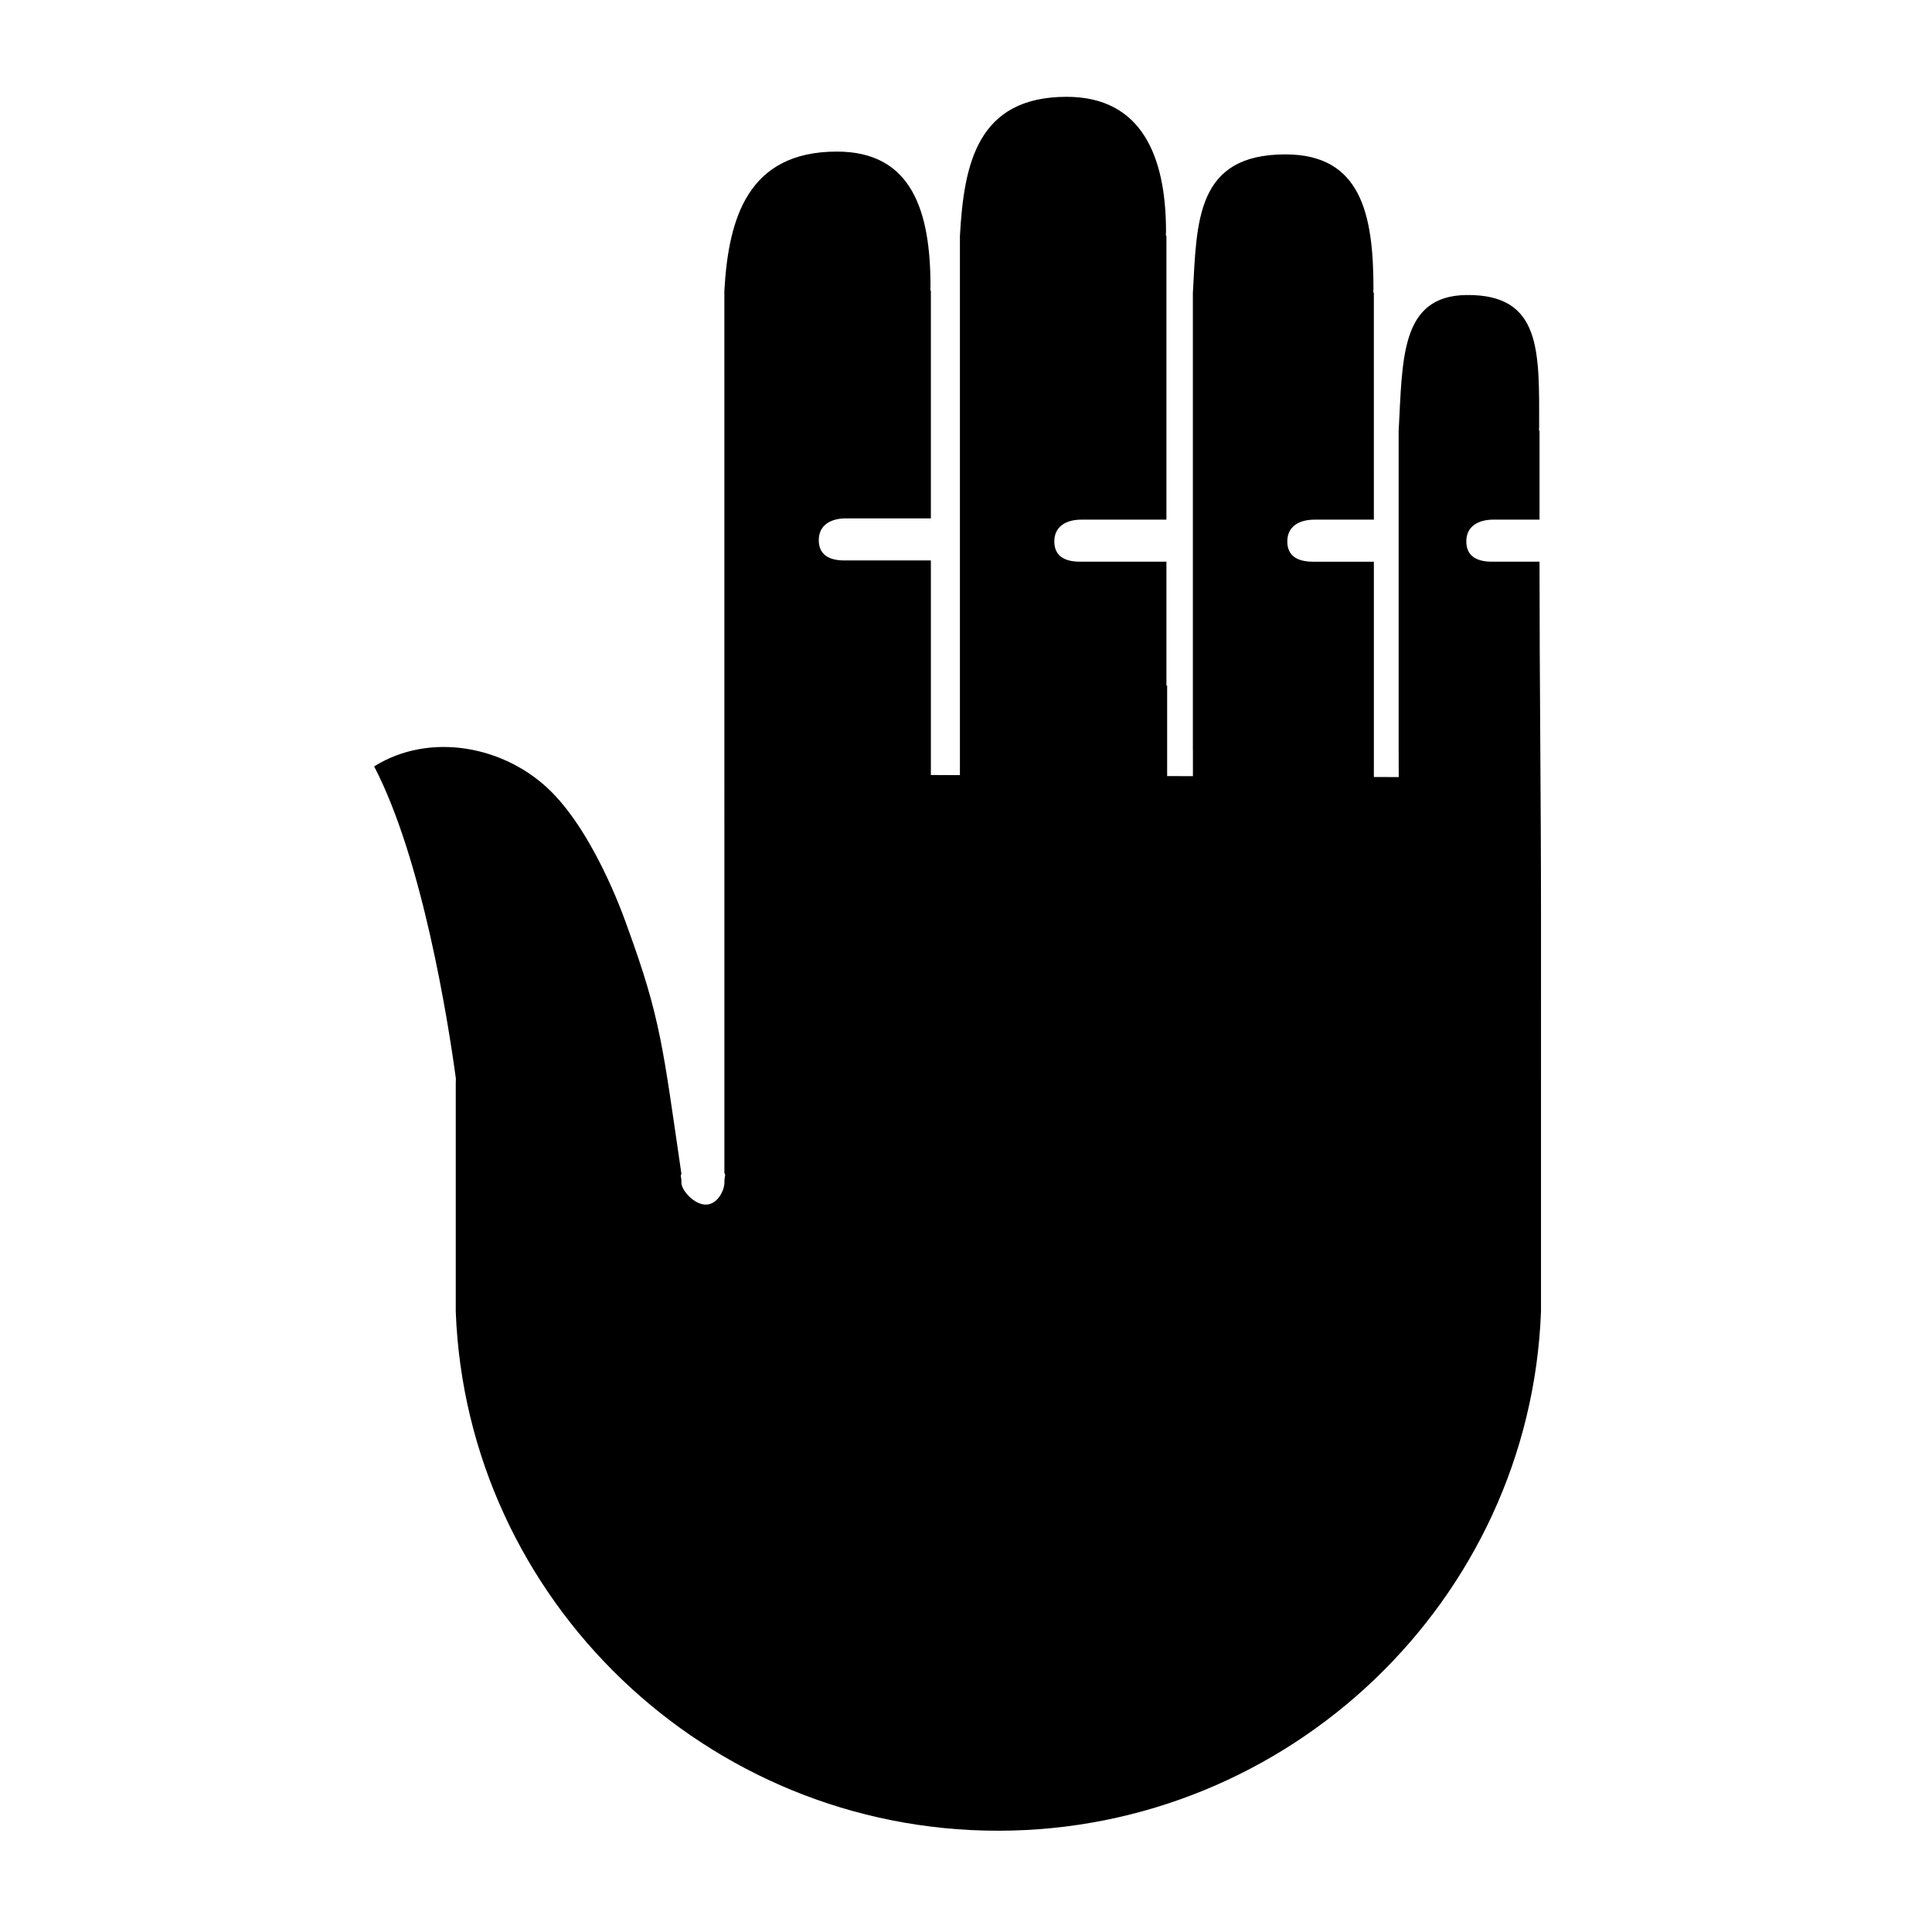
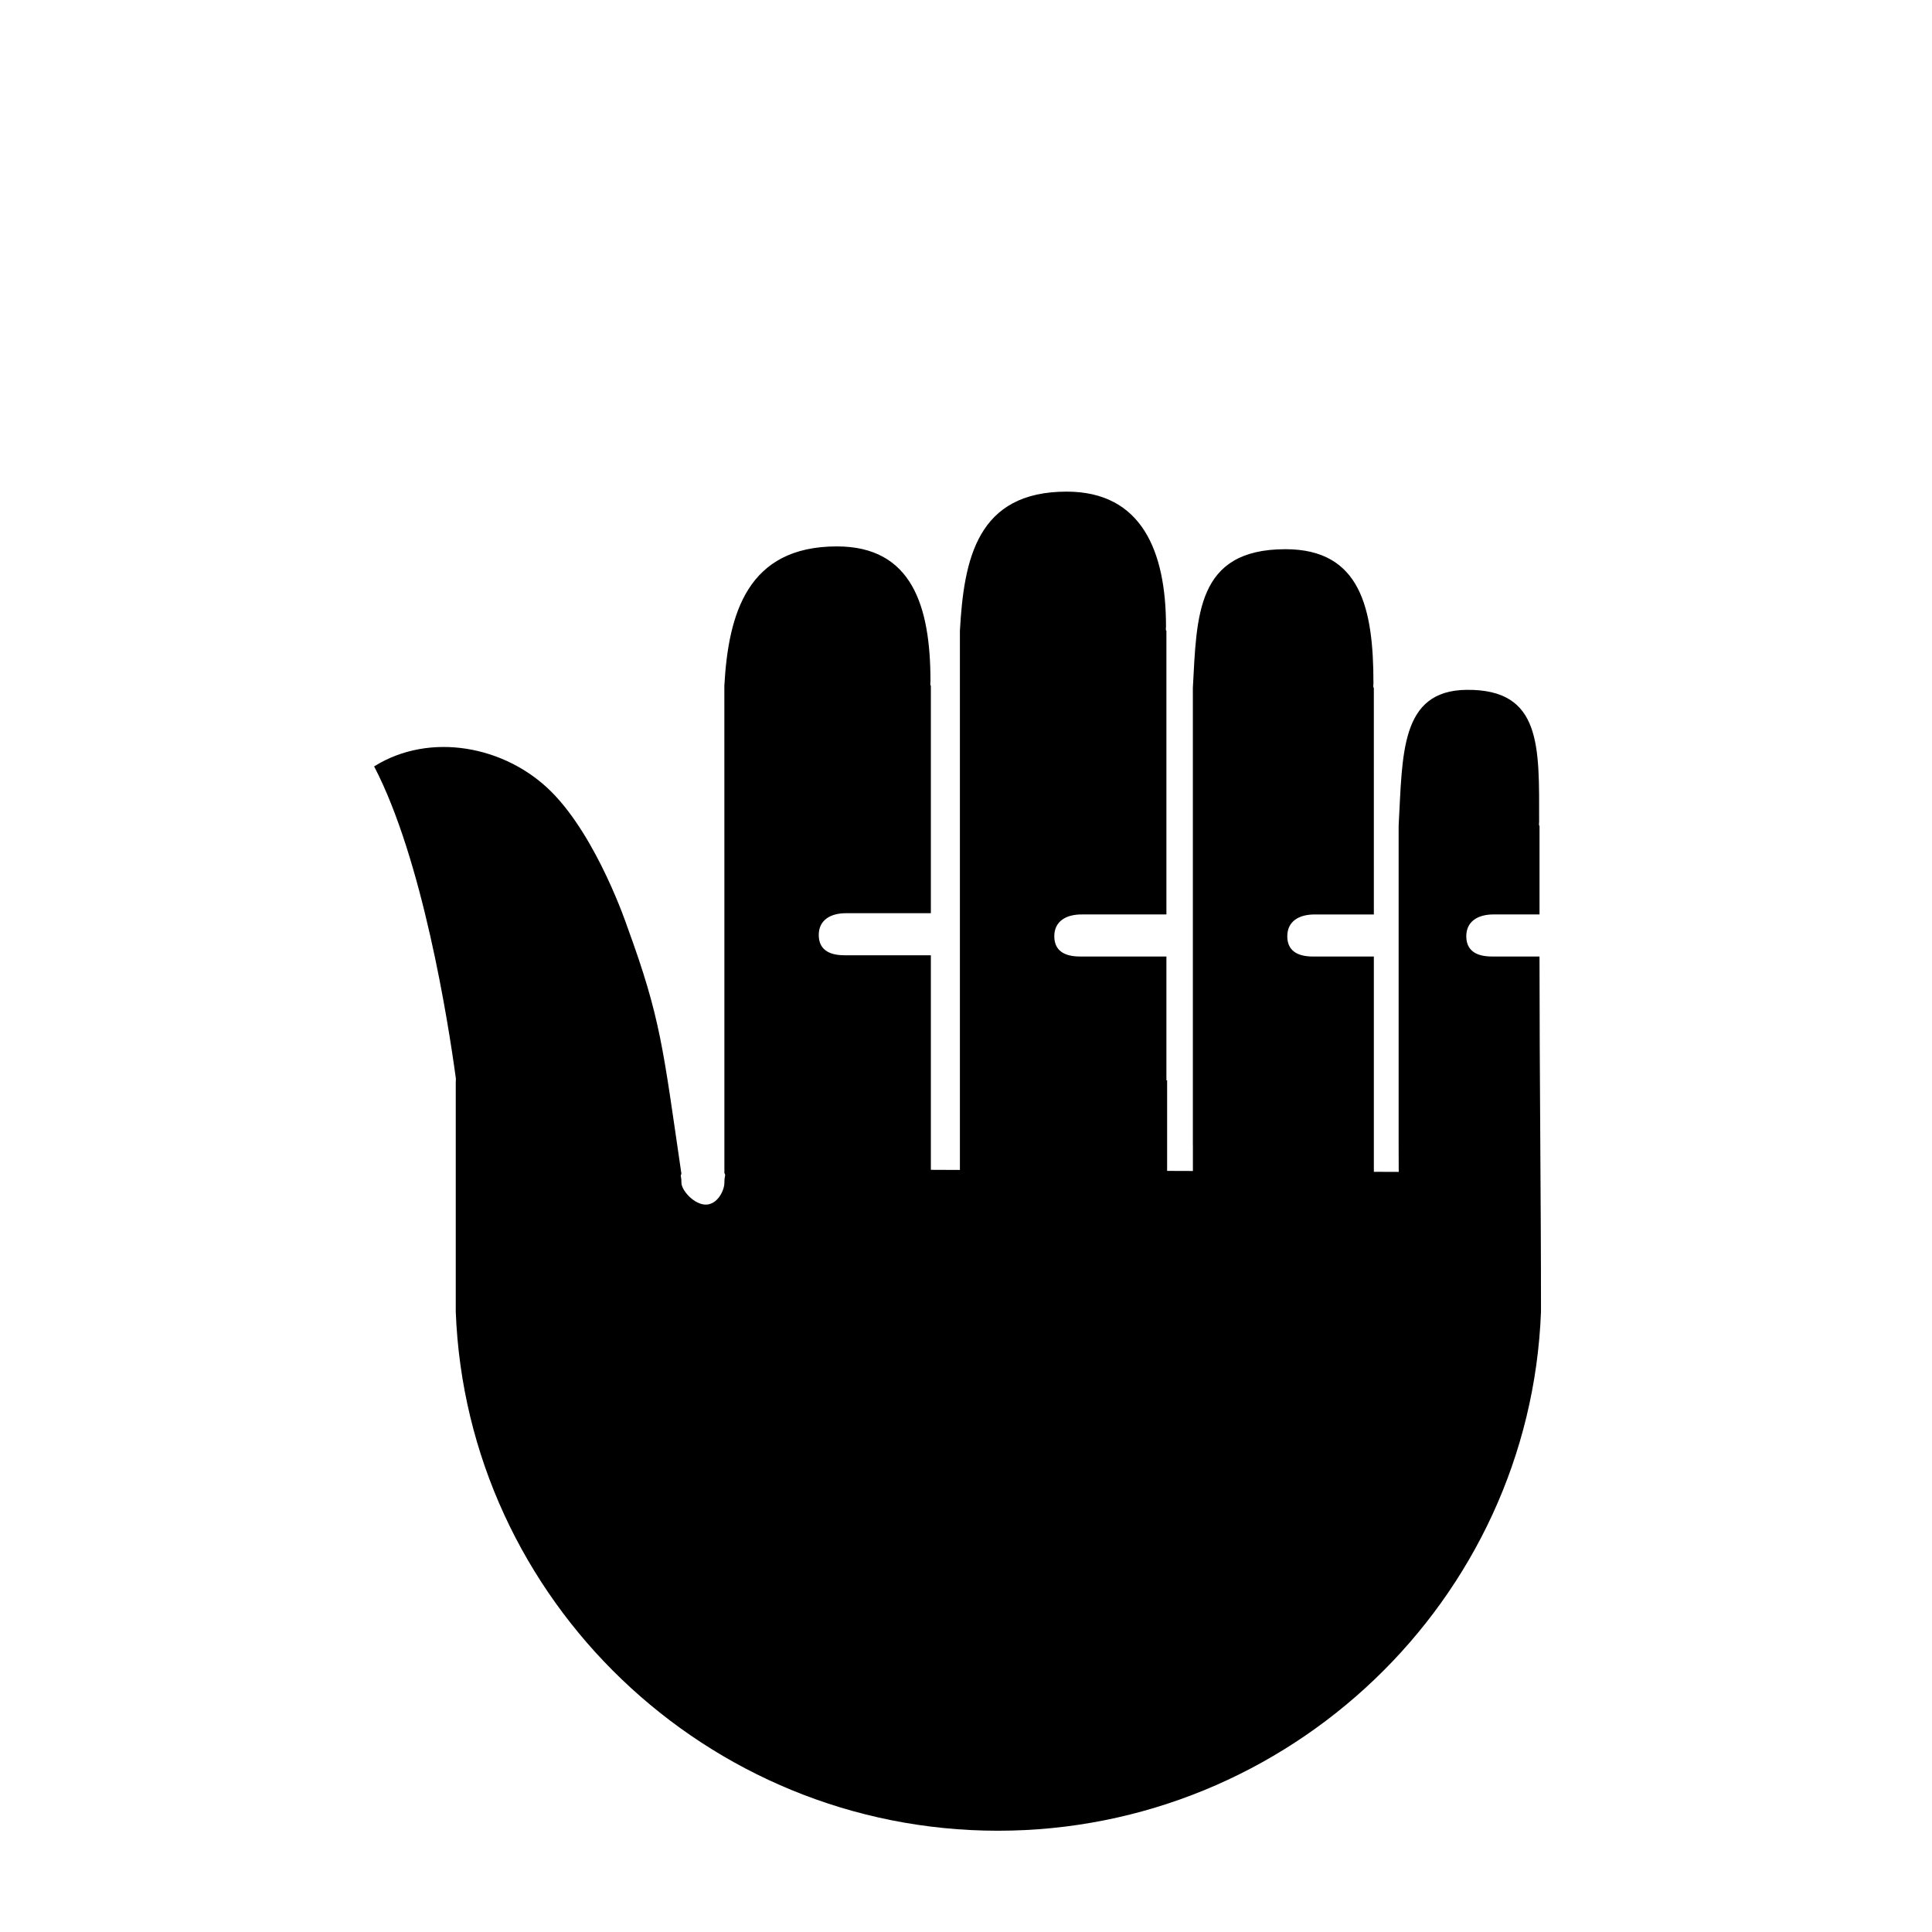
<svg xmlns="http://www.w3.org/2000/svg" fill="#000000" width="800px" height="800px" version="1.1" viewBox="144 144 512 512">
-   <path d="m335.97 386.23v68.625c0.457 0.812 0.004 0.496 0.004 2.555 0 2.051-1.82 5.824-4.93 5.824-3.113 0-6.461-3.789-6.461-5.801 0-2.008-0.383-1.605-0.004-2.367-4.879-33.305-5.441-41.133-14.348-65.477 0 0-7.828-23.484-20.129-35.777-12.117-12.117-32.121-15.98-46.957-6.711 12.797 24.531 19.602 67.473 21.668 82.746-0.016 0.414-0.035 0.828-0.035 1.234v60.512c2.902 76.469 66.523 137.57 143.7 137.57 77.176 0 141-61.102 143.9-137.57l0.004-104.63c0-31.352-0.395-62.73-0.395-94.109h-12.594c-4.394 0-6.809-1.738-6.809-5.383 0-3.852 2.977-5.801 7.371-5.766h12.035v-23.465c-0.242 0-0.102-0.93-0.102-1.156 0-19.91 0.699-35.086-19.203-34.898-17.672 0.172-16.973 17.043-18.031 36.055v84.59l0.023 7.106-6.59-0.023v-57.055h-16.133c-4.394 0-6.809-1.738-6.809-5.379 0-3.856 2.973-5.805 7.371-5.766h15.57l-0.004-60.078c-0.246 0-0.102-0.941-0.102-1.168 0-19.902-3.414-35.551-23.316-35.551-23.738 0-23.484 17.699-24.543 36.719v121.2h0.012v6.859l-6.832-0.023v-24.004h-0.188v-32.812h-22.902c-4.398 0-6.809-1.738-6.809-5.379 0-3.856 2.977-5.805 7.371-5.766h22.34v-75.18c-0.246 0-0.109-0.934-0.109-1.16 0-19.902-6.422-35.703-26.32-35.711-23.738-0.004-27.242 17.855-28.297 36.871v142.89l-7.699-0.031v-56.863h-22.898c-4.394 0-6.809-1.742-6.809-5.379 0-3.856 2.977-5.805 7.371-5.769h22.336v-60.305c-0.246 0-0.102-0.941-0.102-1.168 0-19.902-4.887-35.73-24.793-35.73-23.742-0.008-28.77 17.879-29.832 36.898z" fill-rule="evenodd" />
+   <path d="m335.97 386.23v68.625c0.457 0.812 0.004 0.496 0.004 2.555 0 2.051-1.82 5.824-4.93 5.824-3.113 0-6.461-3.789-6.461-5.801 0-2.008-0.383-1.605-0.004-2.367-4.879-33.305-5.441-41.133-14.348-65.477 0 0-7.828-23.484-20.129-35.777-12.117-12.117-32.121-15.98-46.957-6.711 12.797 24.531 19.602 67.473 21.668 82.746-0.016 0.414-0.035 0.828-0.035 1.234v60.512c2.902 76.469 66.523 137.57 143.7 137.57 77.176 0 141-61.102 143.9-137.57c0-31.352-0.395-62.73-0.395-94.109h-12.594c-4.394 0-6.809-1.738-6.809-5.383 0-3.852 2.977-5.801 7.371-5.766h12.035v-23.465c-0.242 0-0.102-0.93-0.102-1.156 0-19.91 0.699-35.086-19.203-34.898-17.672 0.172-16.973 17.043-18.031 36.055v84.59l0.023 7.106-6.59-0.023v-57.055h-16.133c-4.394 0-6.809-1.738-6.809-5.379 0-3.856 2.973-5.805 7.371-5.766h15.57l-0.004-60.078c-0.246 0-0.102-0.941-0.102-1.168 0-19.902-3.414-35.551-23.316-35.551-23.738 0-23.484 17.699-24.543 36.719v121.2h0.012v6.859l-6.832-0.023v-24.004h-0.188v-32.812h-22.902c-4.398 0-6.809-1.738-6.809-5.379 0-3.856 2.977-5.805 7.371-5.766h22.34v-75.18c-0.246 0-0.109-0.934-0.109-1.16 0-19.902-6.422-35.703-26.32-35.711-23.738-0.004-27.242 17.855-28.297 36.871v142.89l-7.699-0.031v-56.863h-22.898c-4.394 0-6.809-1.742-6.809-5.379 0-3.856 2.977-5.805 7.371-5.769h22.336v-60.305c-0.246 0-0.102-0.941-0.102-1.168 0-19.902-4.887-35.73-24.793-35.73-23.742-0.008-28.77 17.879-29.832 36.898z" fill-rule="evenodd" />
</svg>